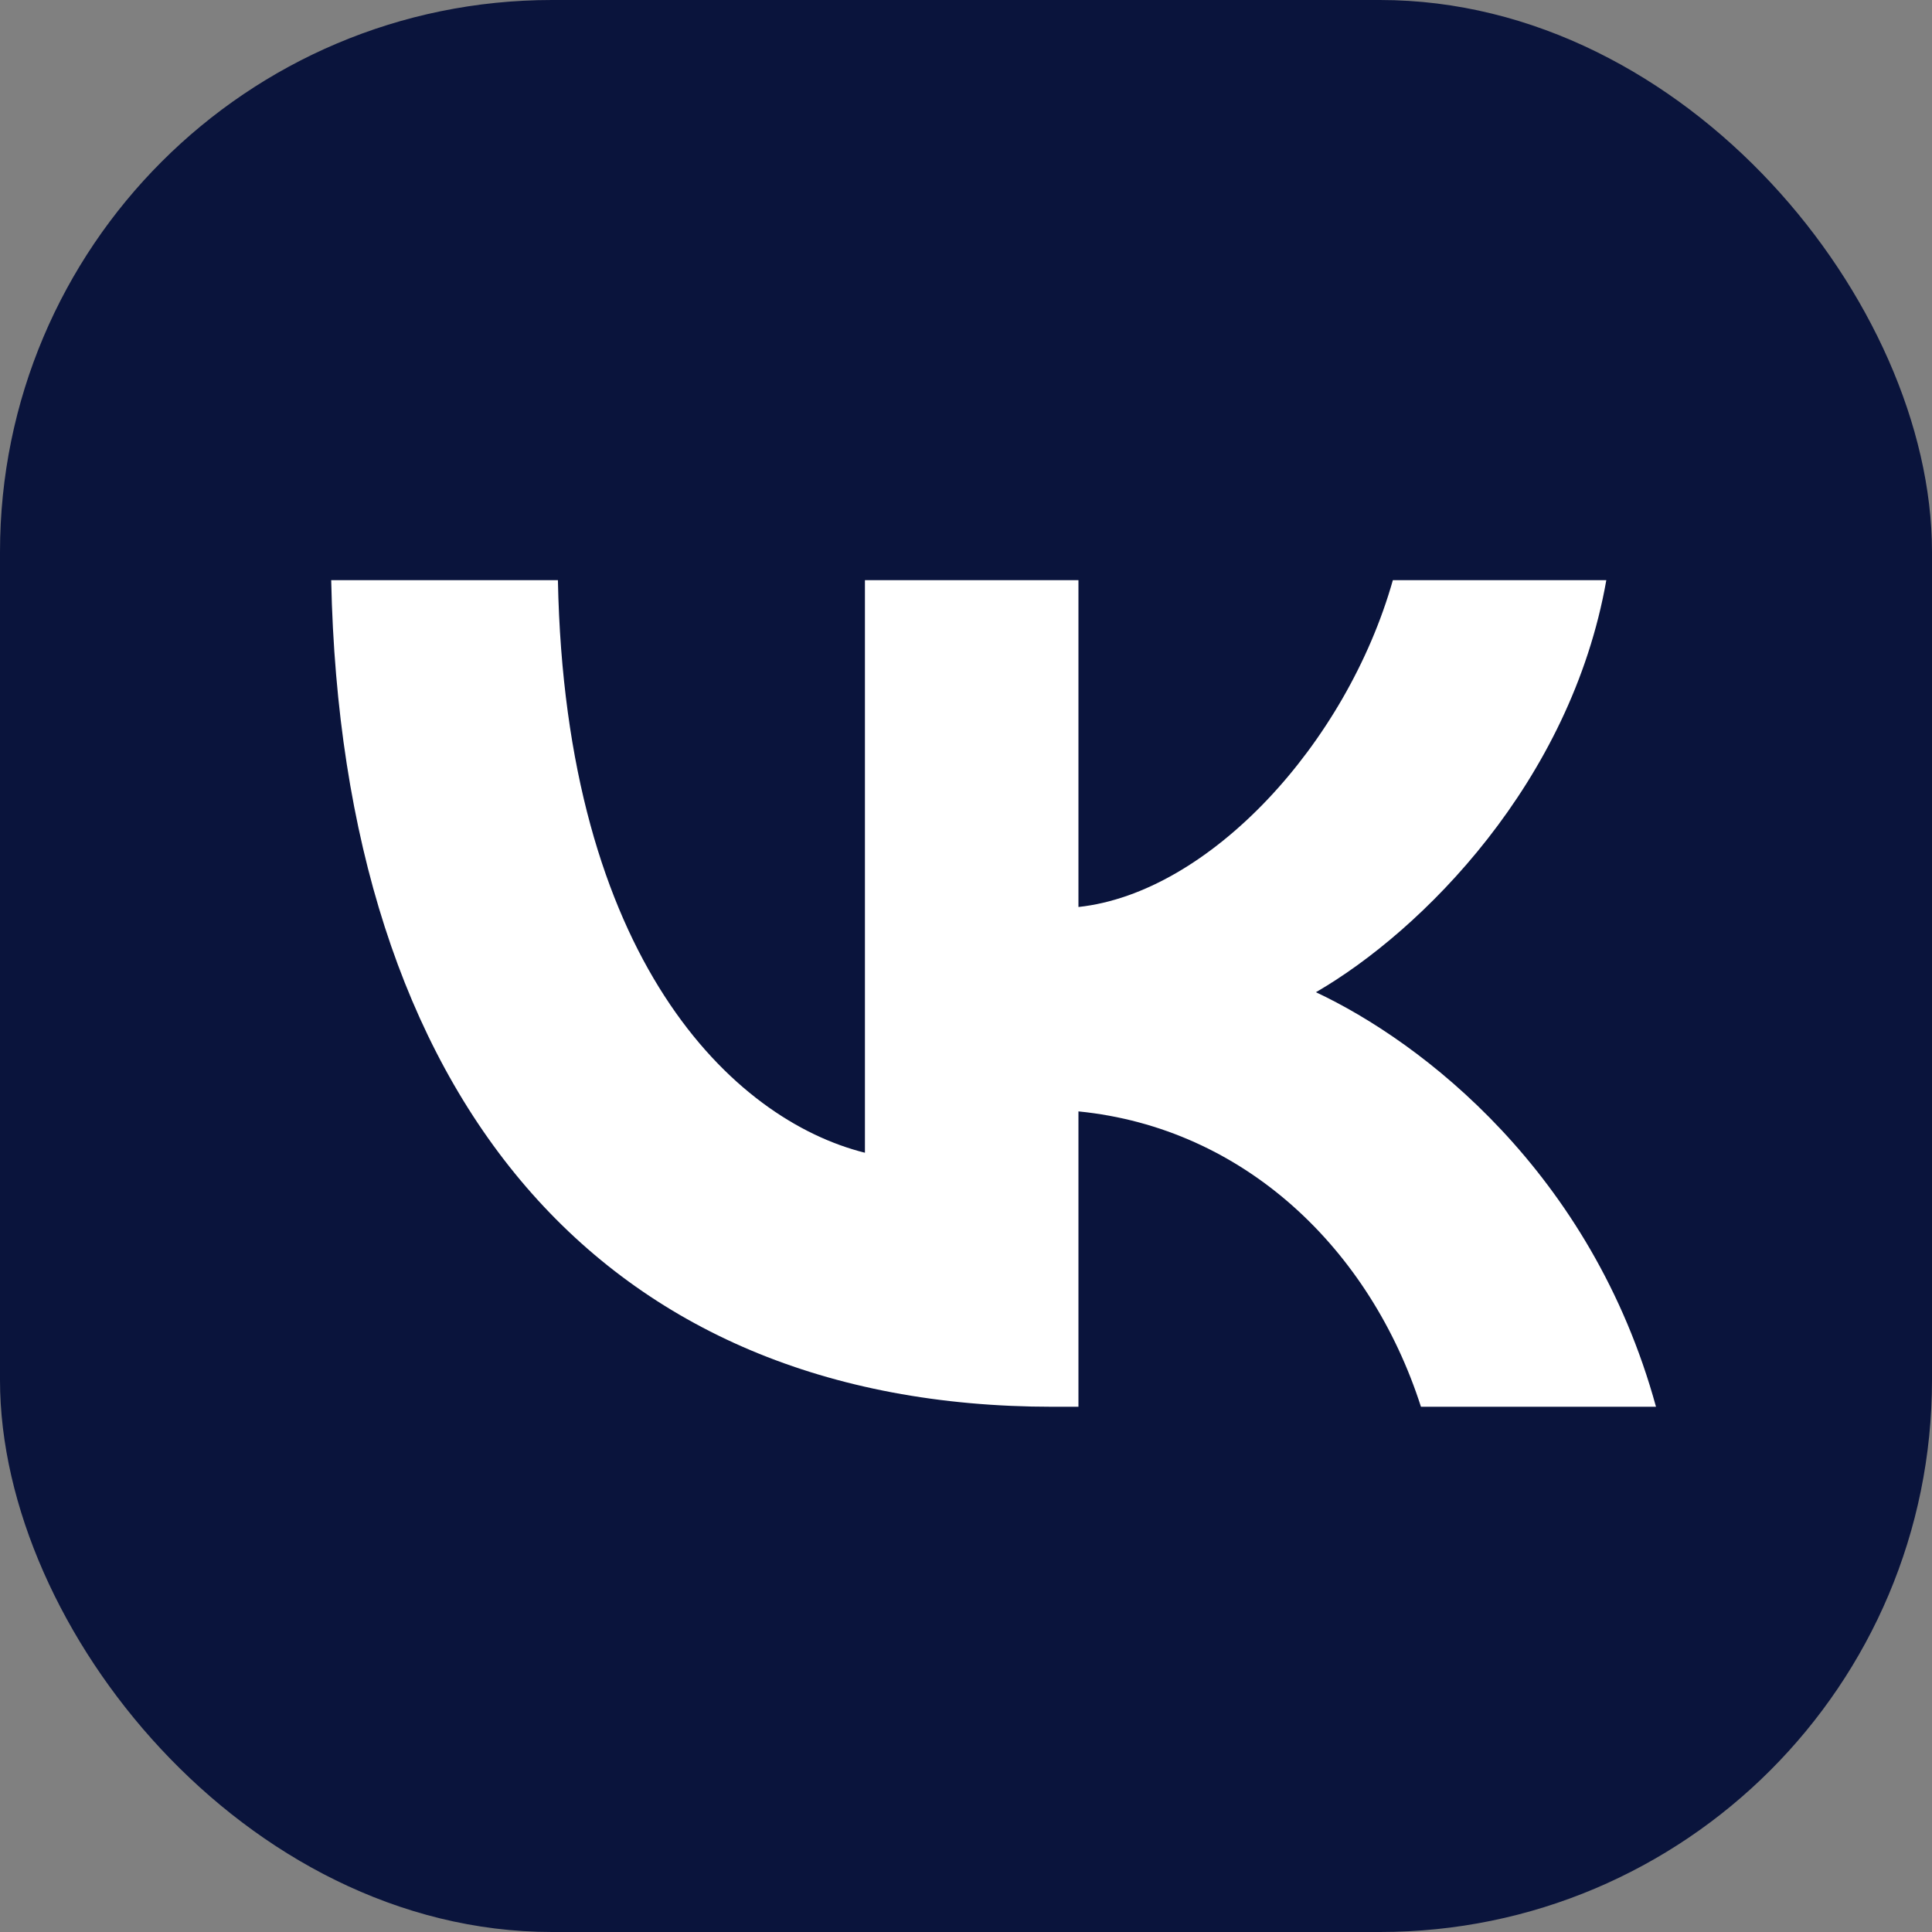
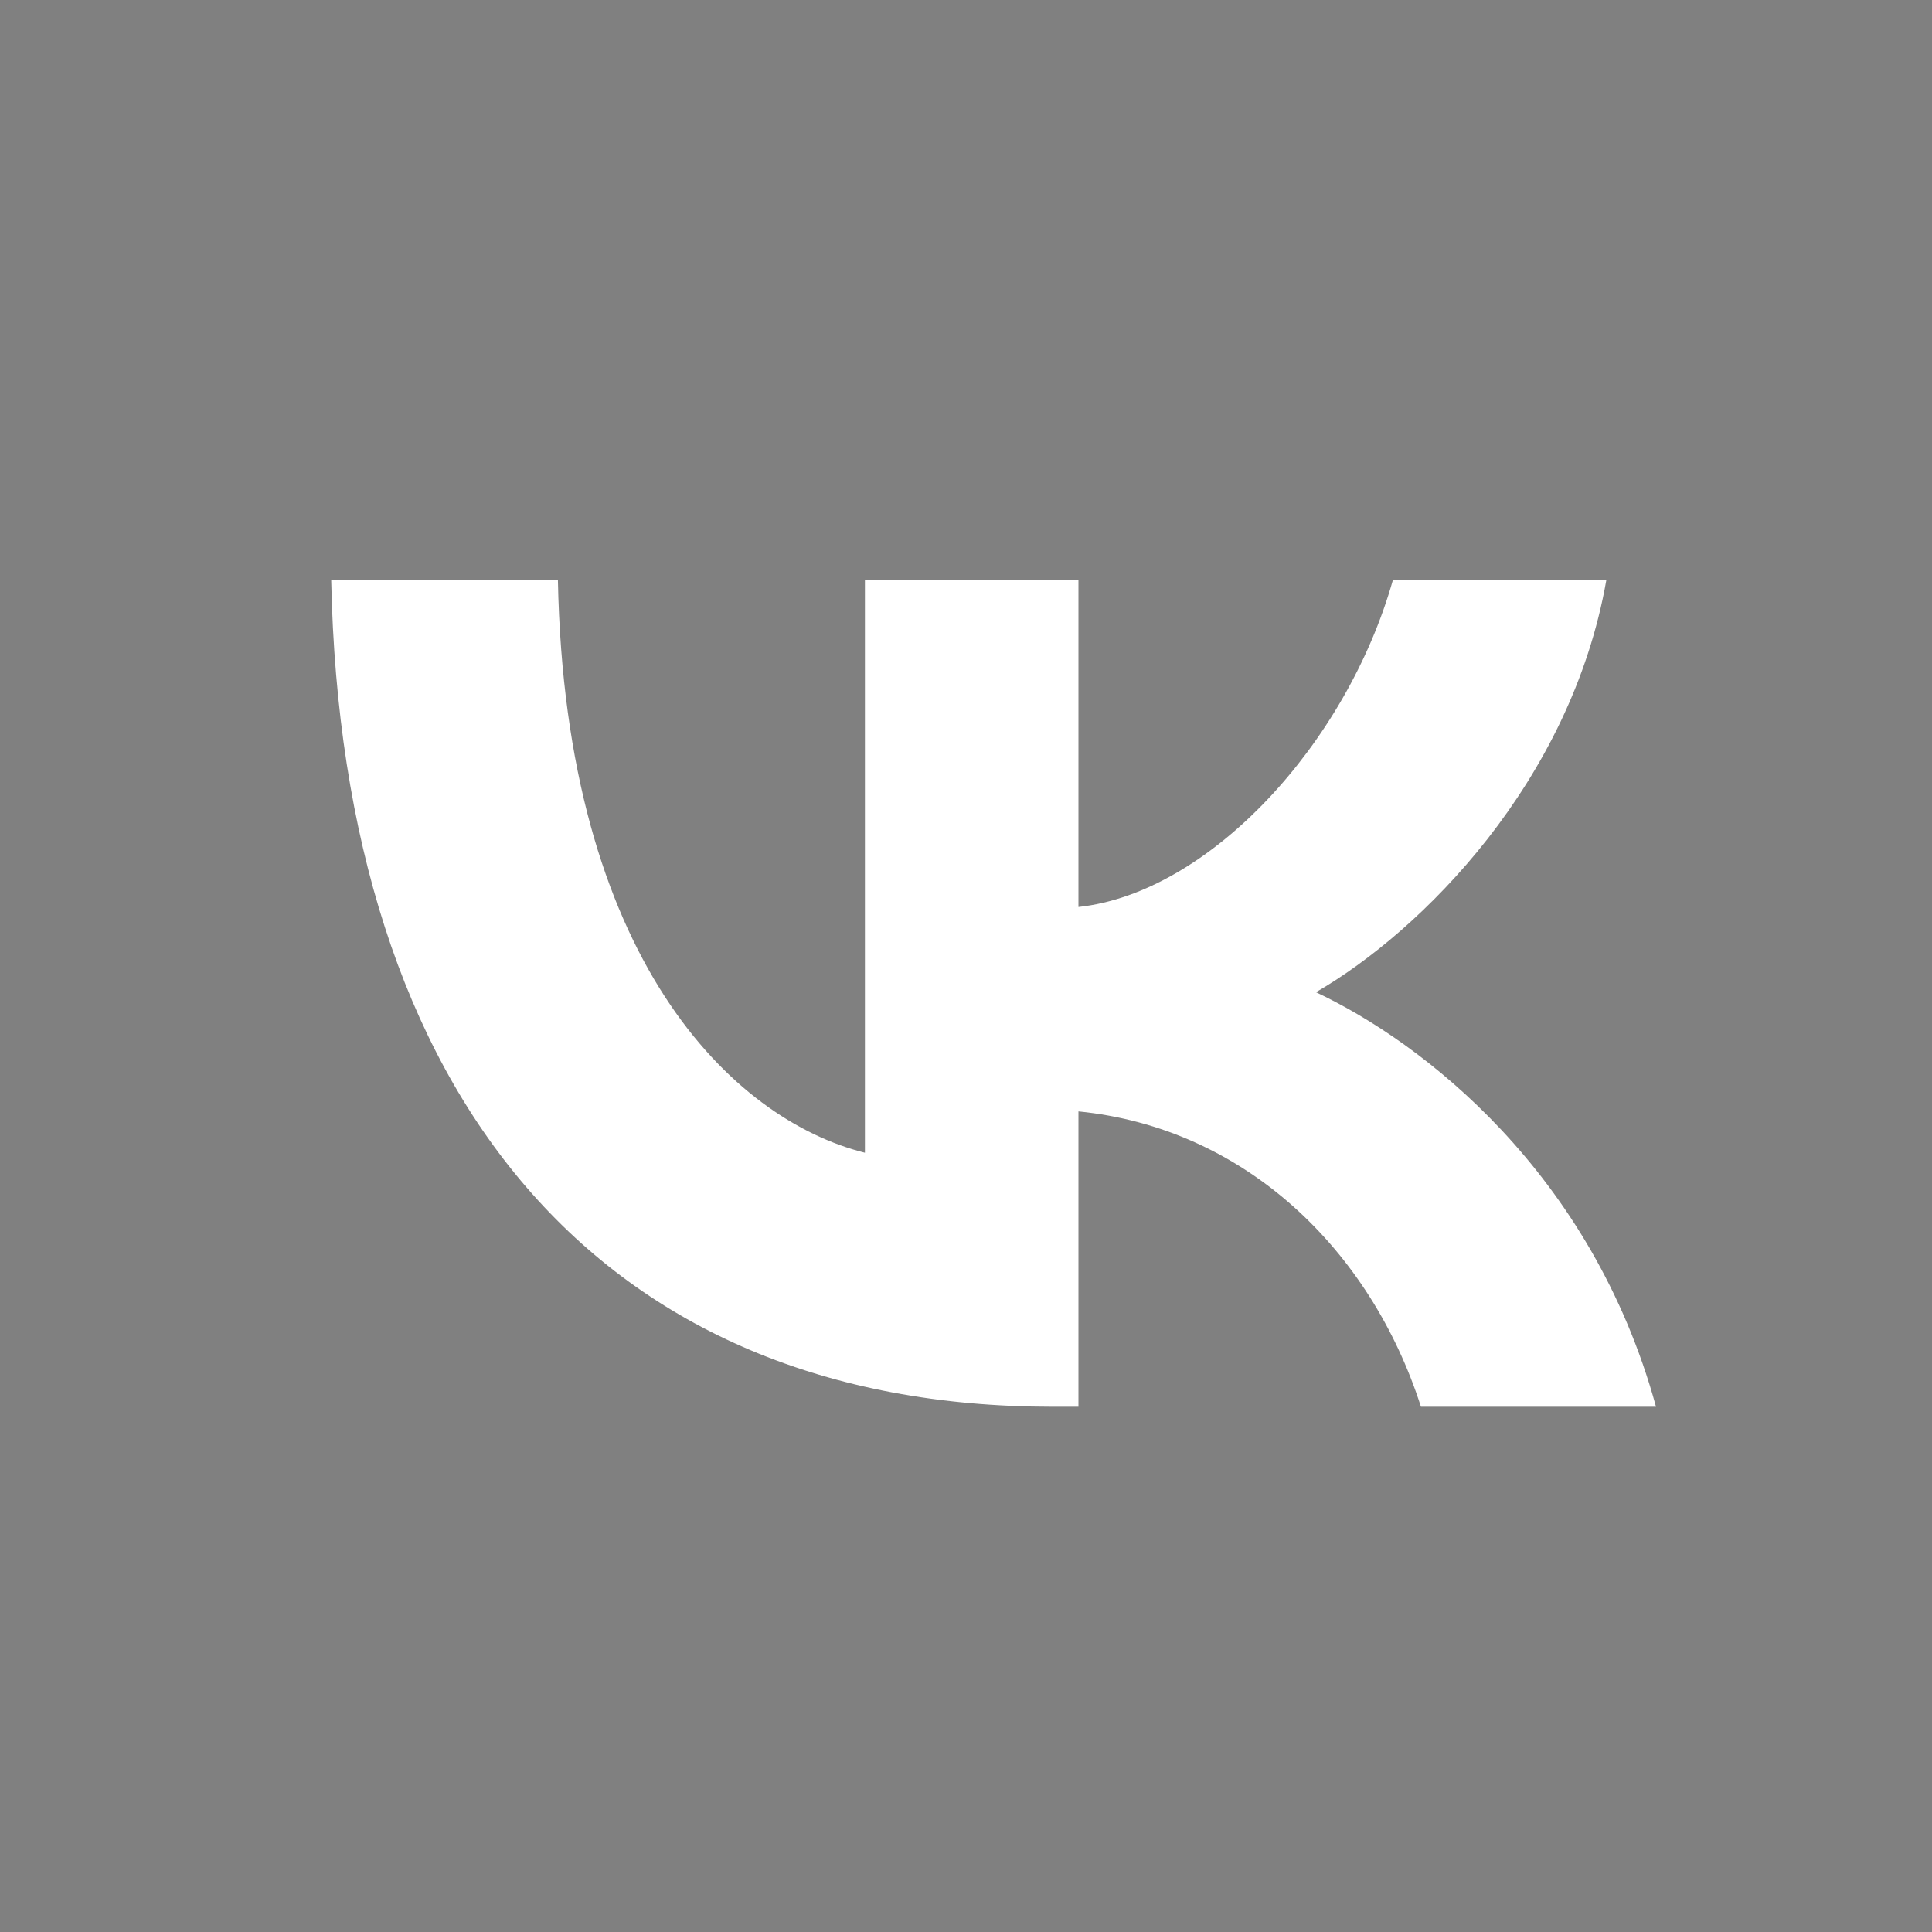
<svg xmlns="http://www.w3.org/2000/svg" width="35" height="35" viewBox="0 0 35 35" fill="none">
  <rect x="0" y="0" width="35" height="35" fill="#808080" stroke="none" />
-   <rect x="0.5" y="0.5" width="34" height="34" rx="9.5" fill="#0A143C" stroke="#0A143C" />
  <path d="M19.072 25.485C10.872 25.485 6.195 19.864 6 10.51H10.107C10.242 17.375 13.27 20.284 15.669 20.883V10.51H19.537V16.431C21.905 16.176 24.393 13.478 25.233 10.51H29.1C28.456 14.168 25.758 16.866 23.839 17.975C25.758 18.875 28.831 21.228 30 25.485H25.742C24.828 22.637 22.55 20.433 19.537 20.134V25.485H19.072Z" fill="white" />
</svg>